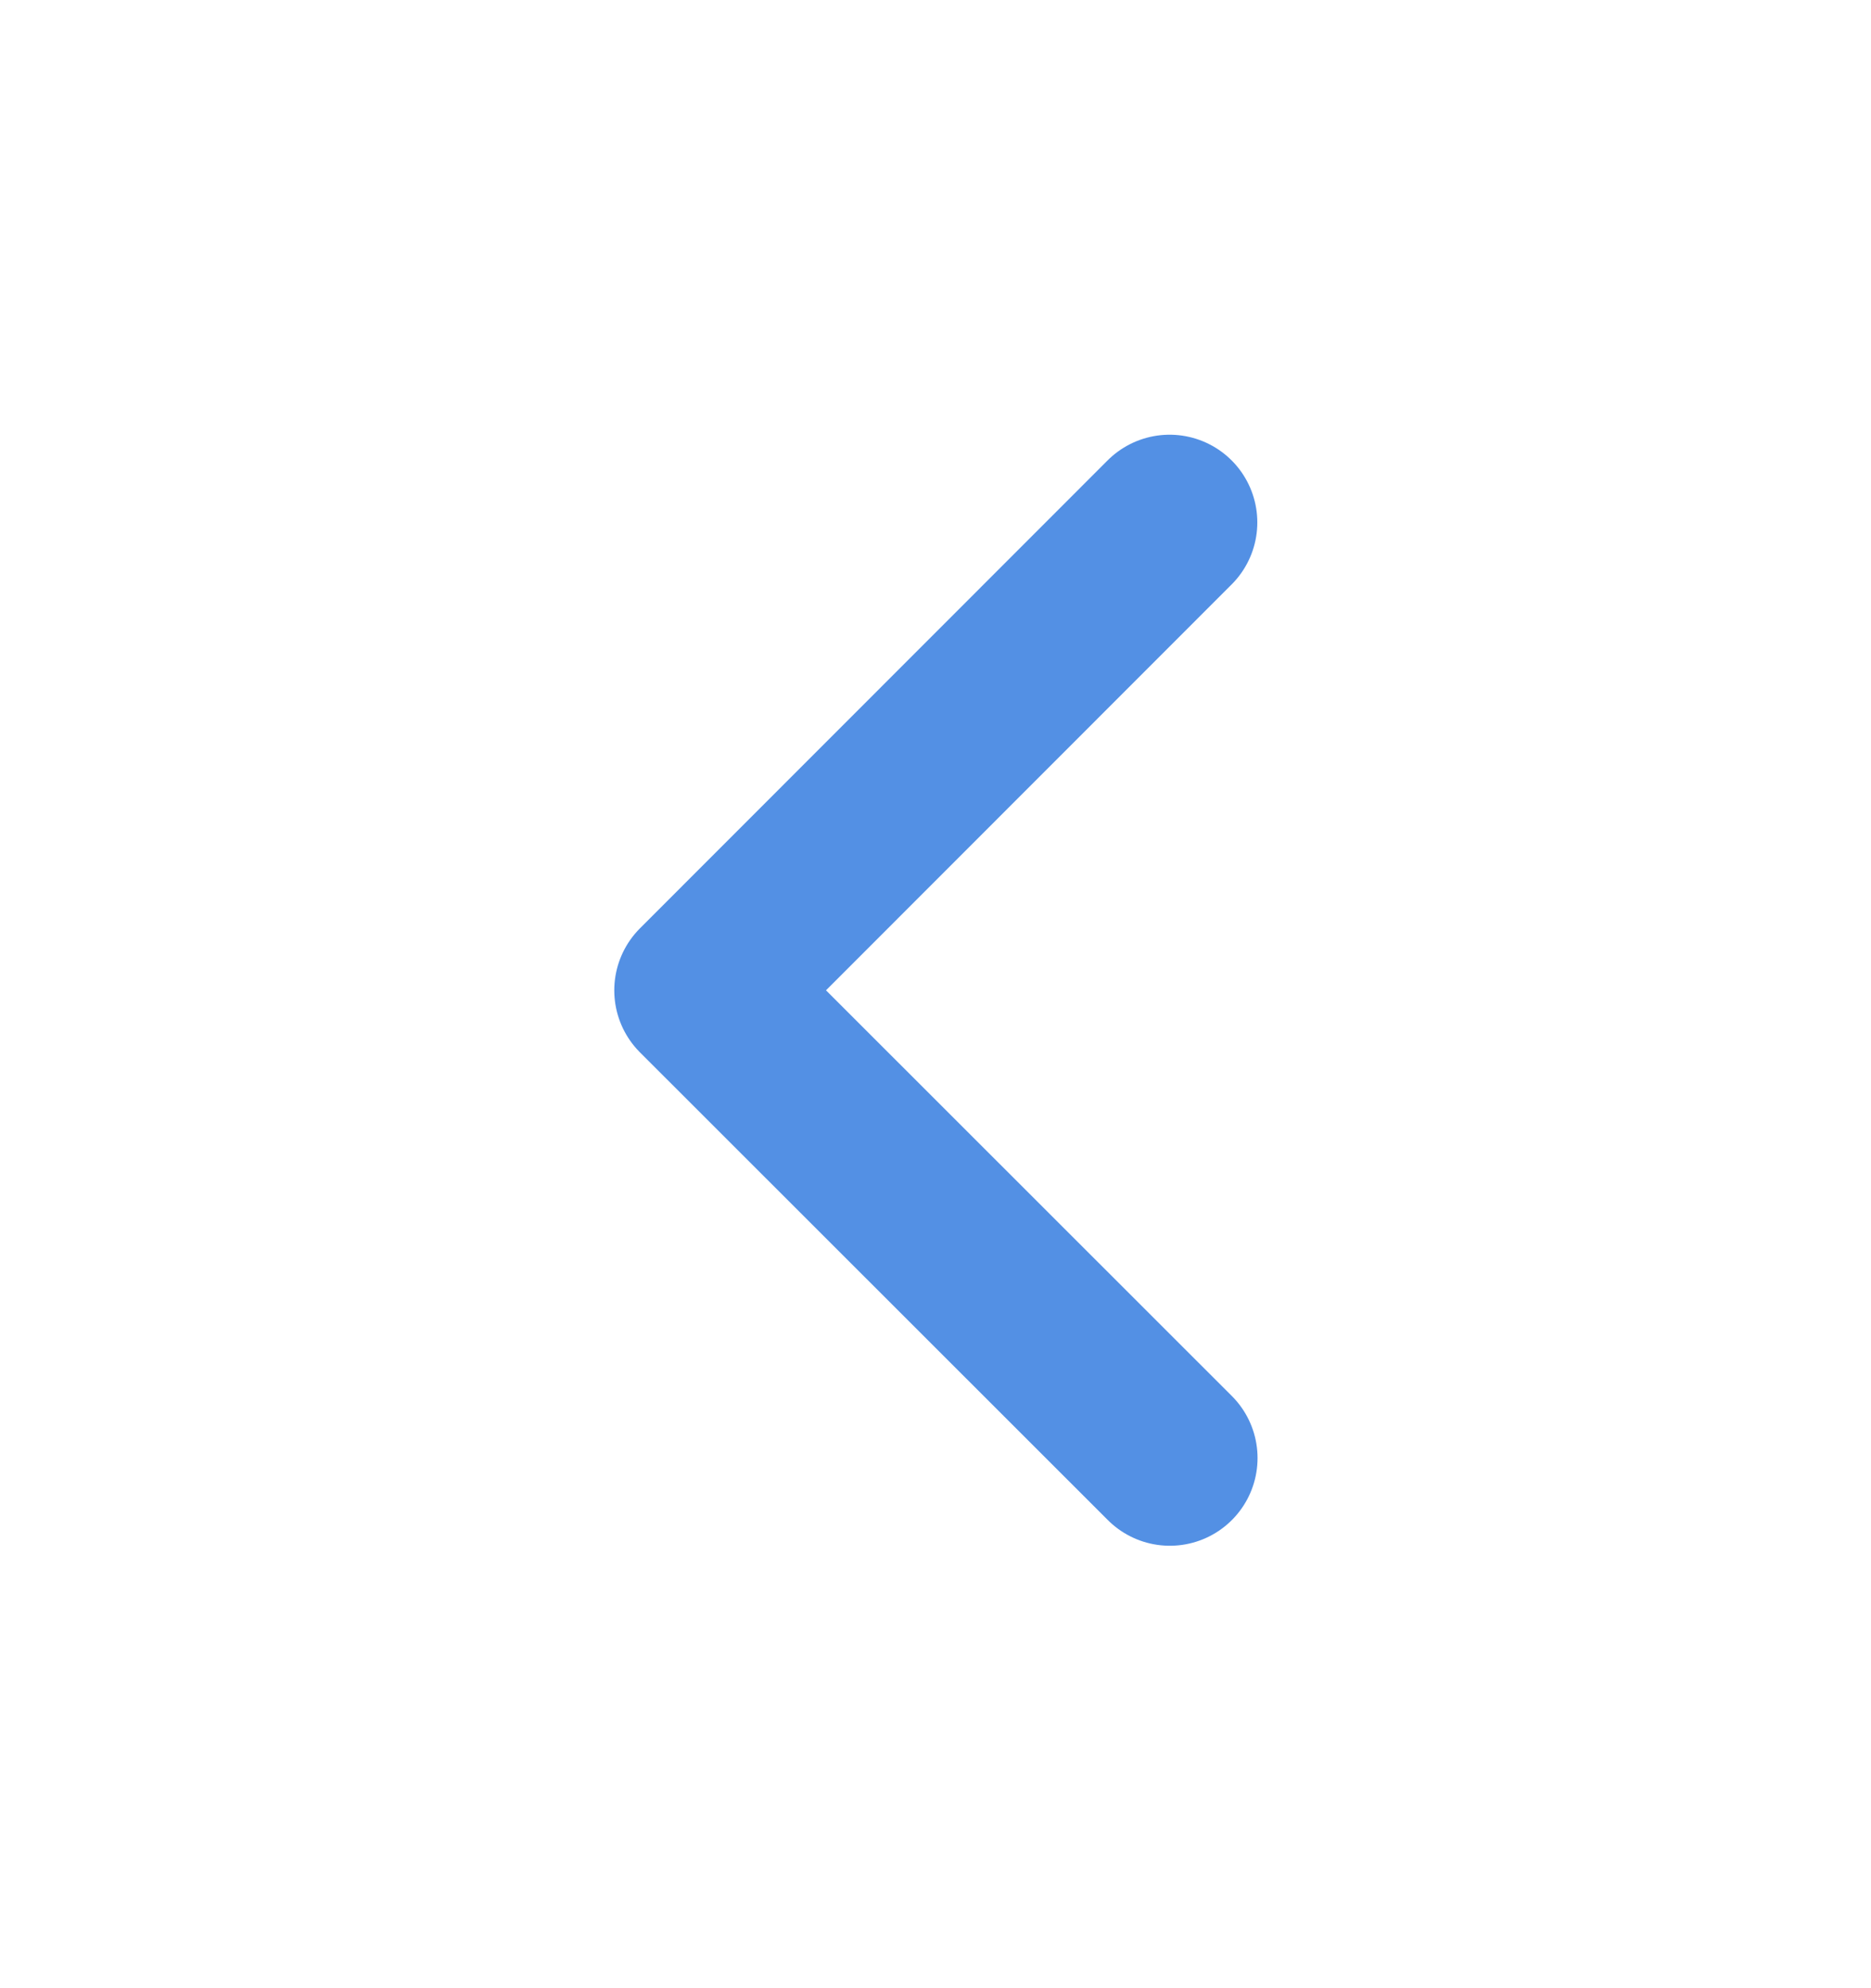
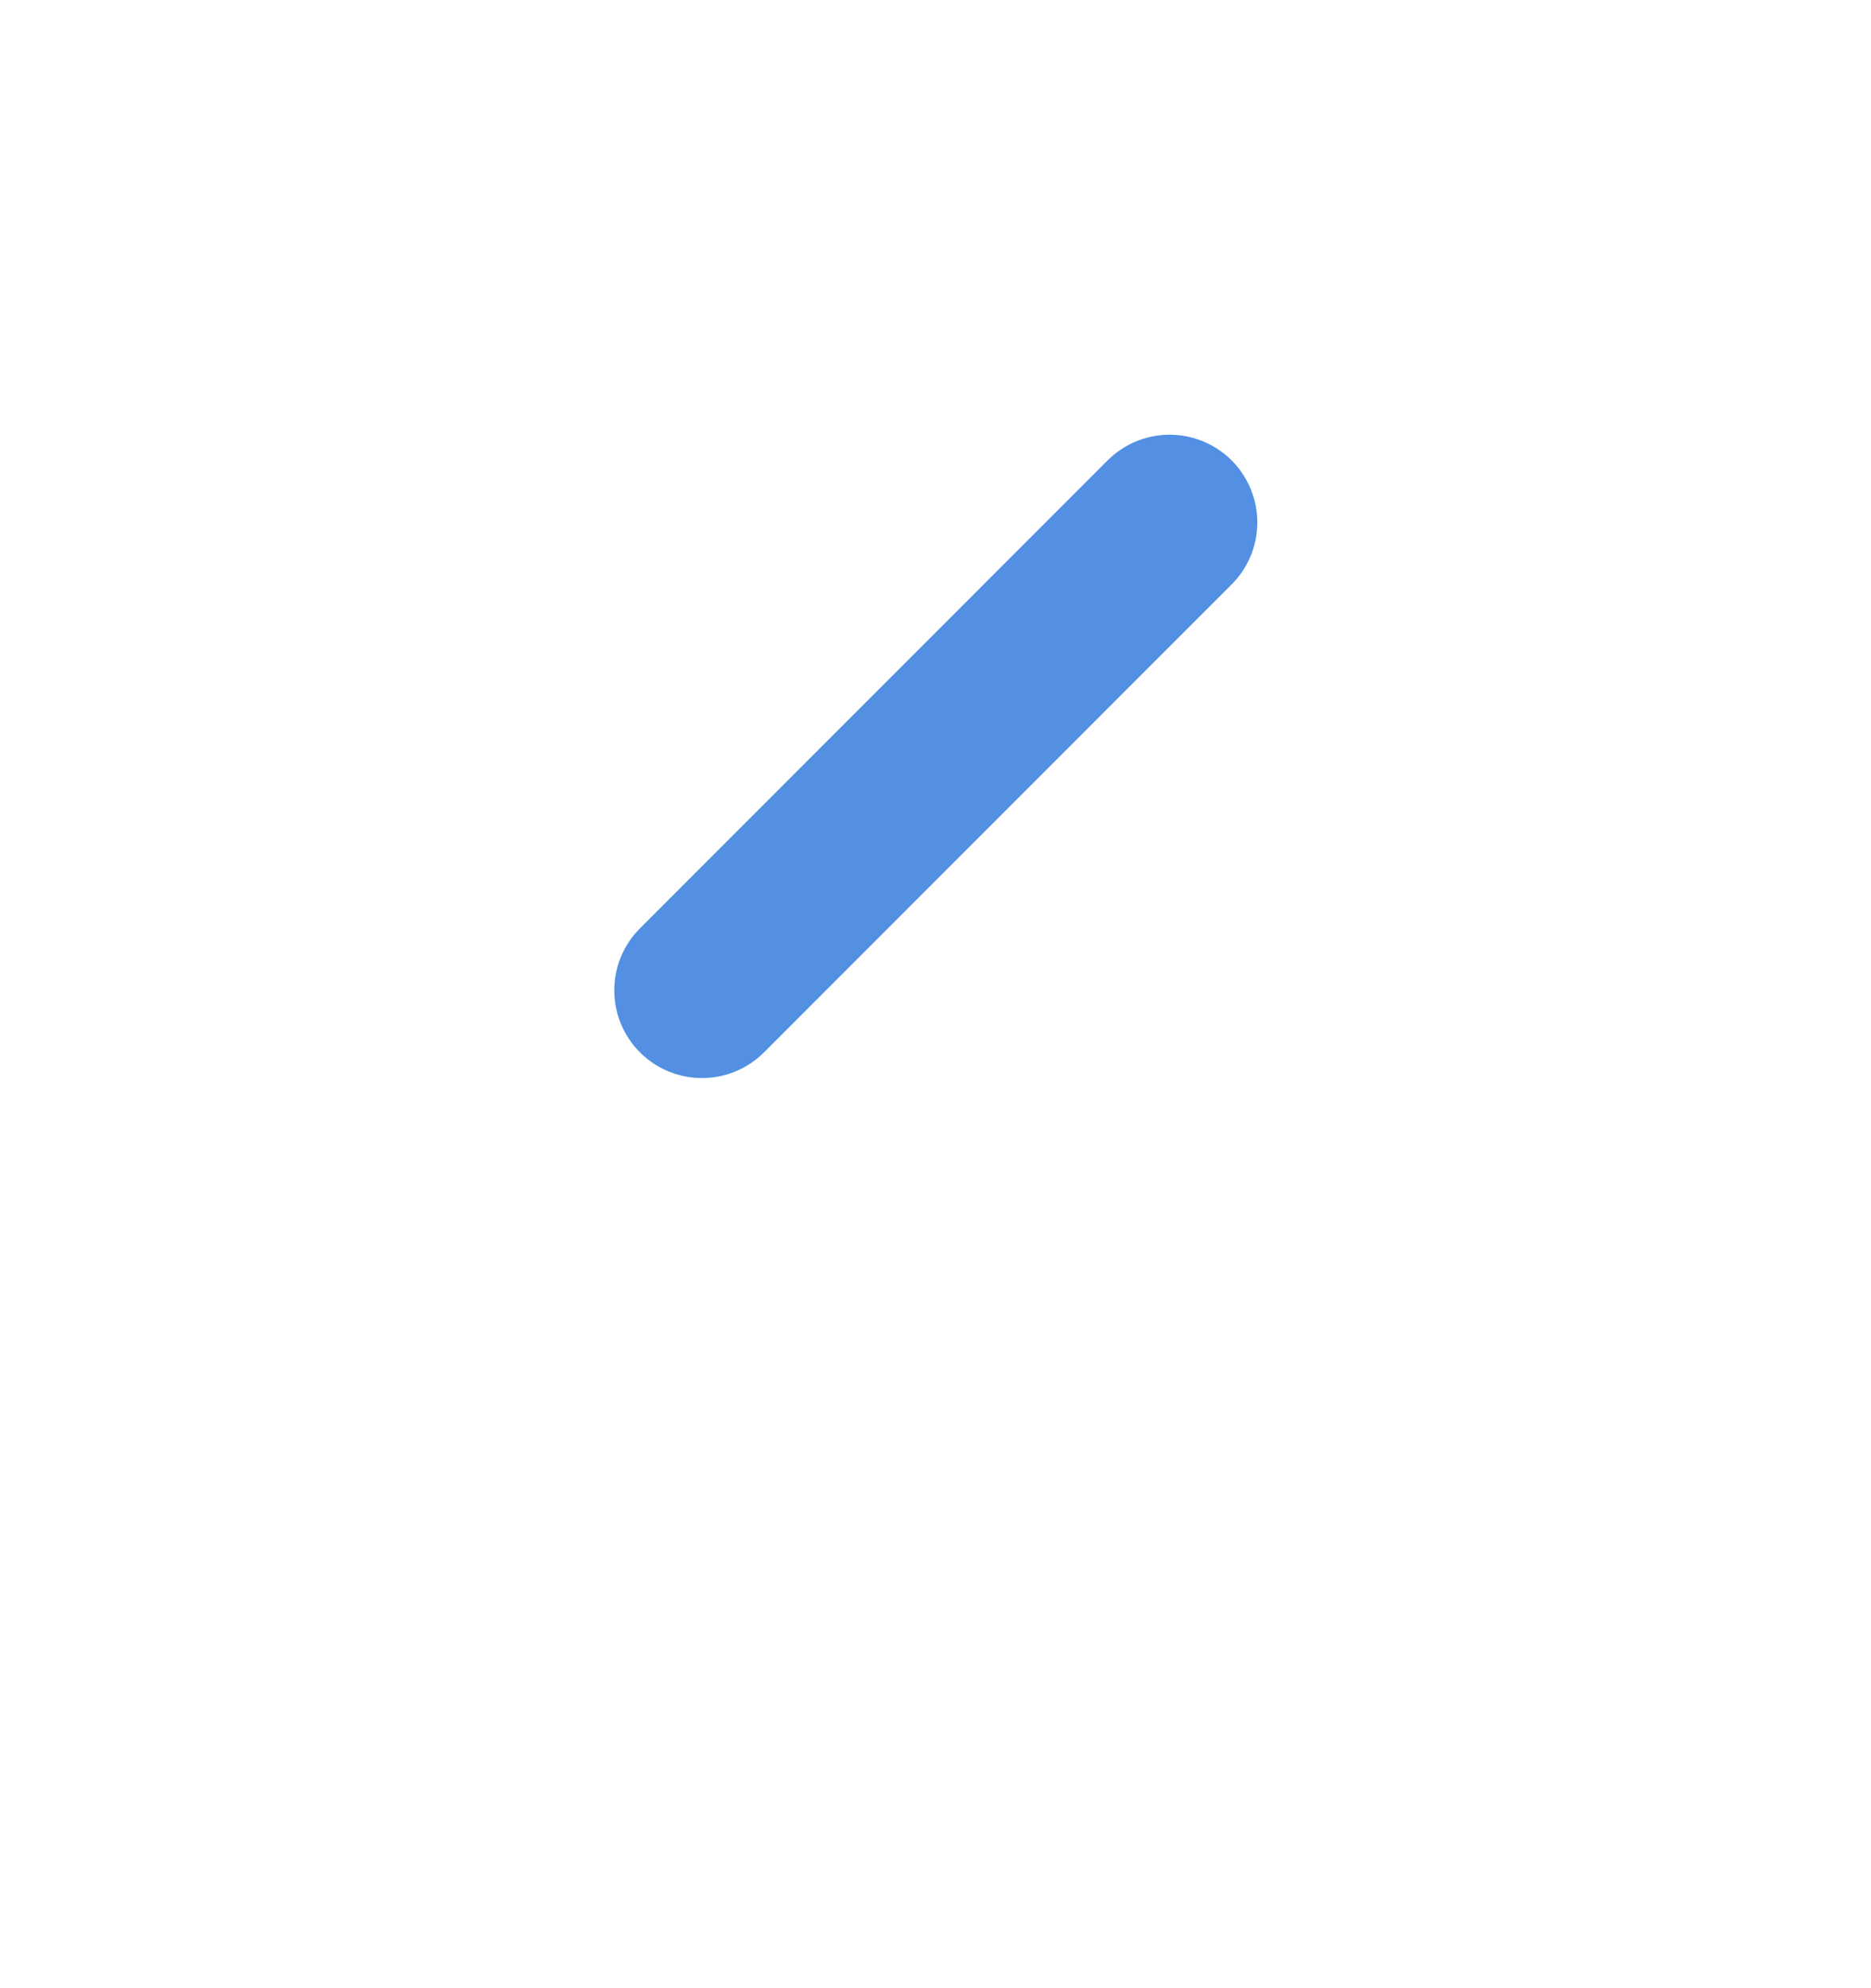
<svg xmlns="http://www.w3.org/2000/svg" width="16" height="17" viewBox="0 0 16 17" fill="none">
-   <path d="M10.002 4.467L6.003 8.468L10.004 12.467" stroke="#5390E4" stroke-width="1.5" stroke-linecap="round" stroke-linejoin="round" />
+   <path d="M10.002 4.467L6.003 8.468" stroke="#5390E4" stroke-width="1.5" stroke-linecap="round" stroke-linejoin="round" />
</svg>